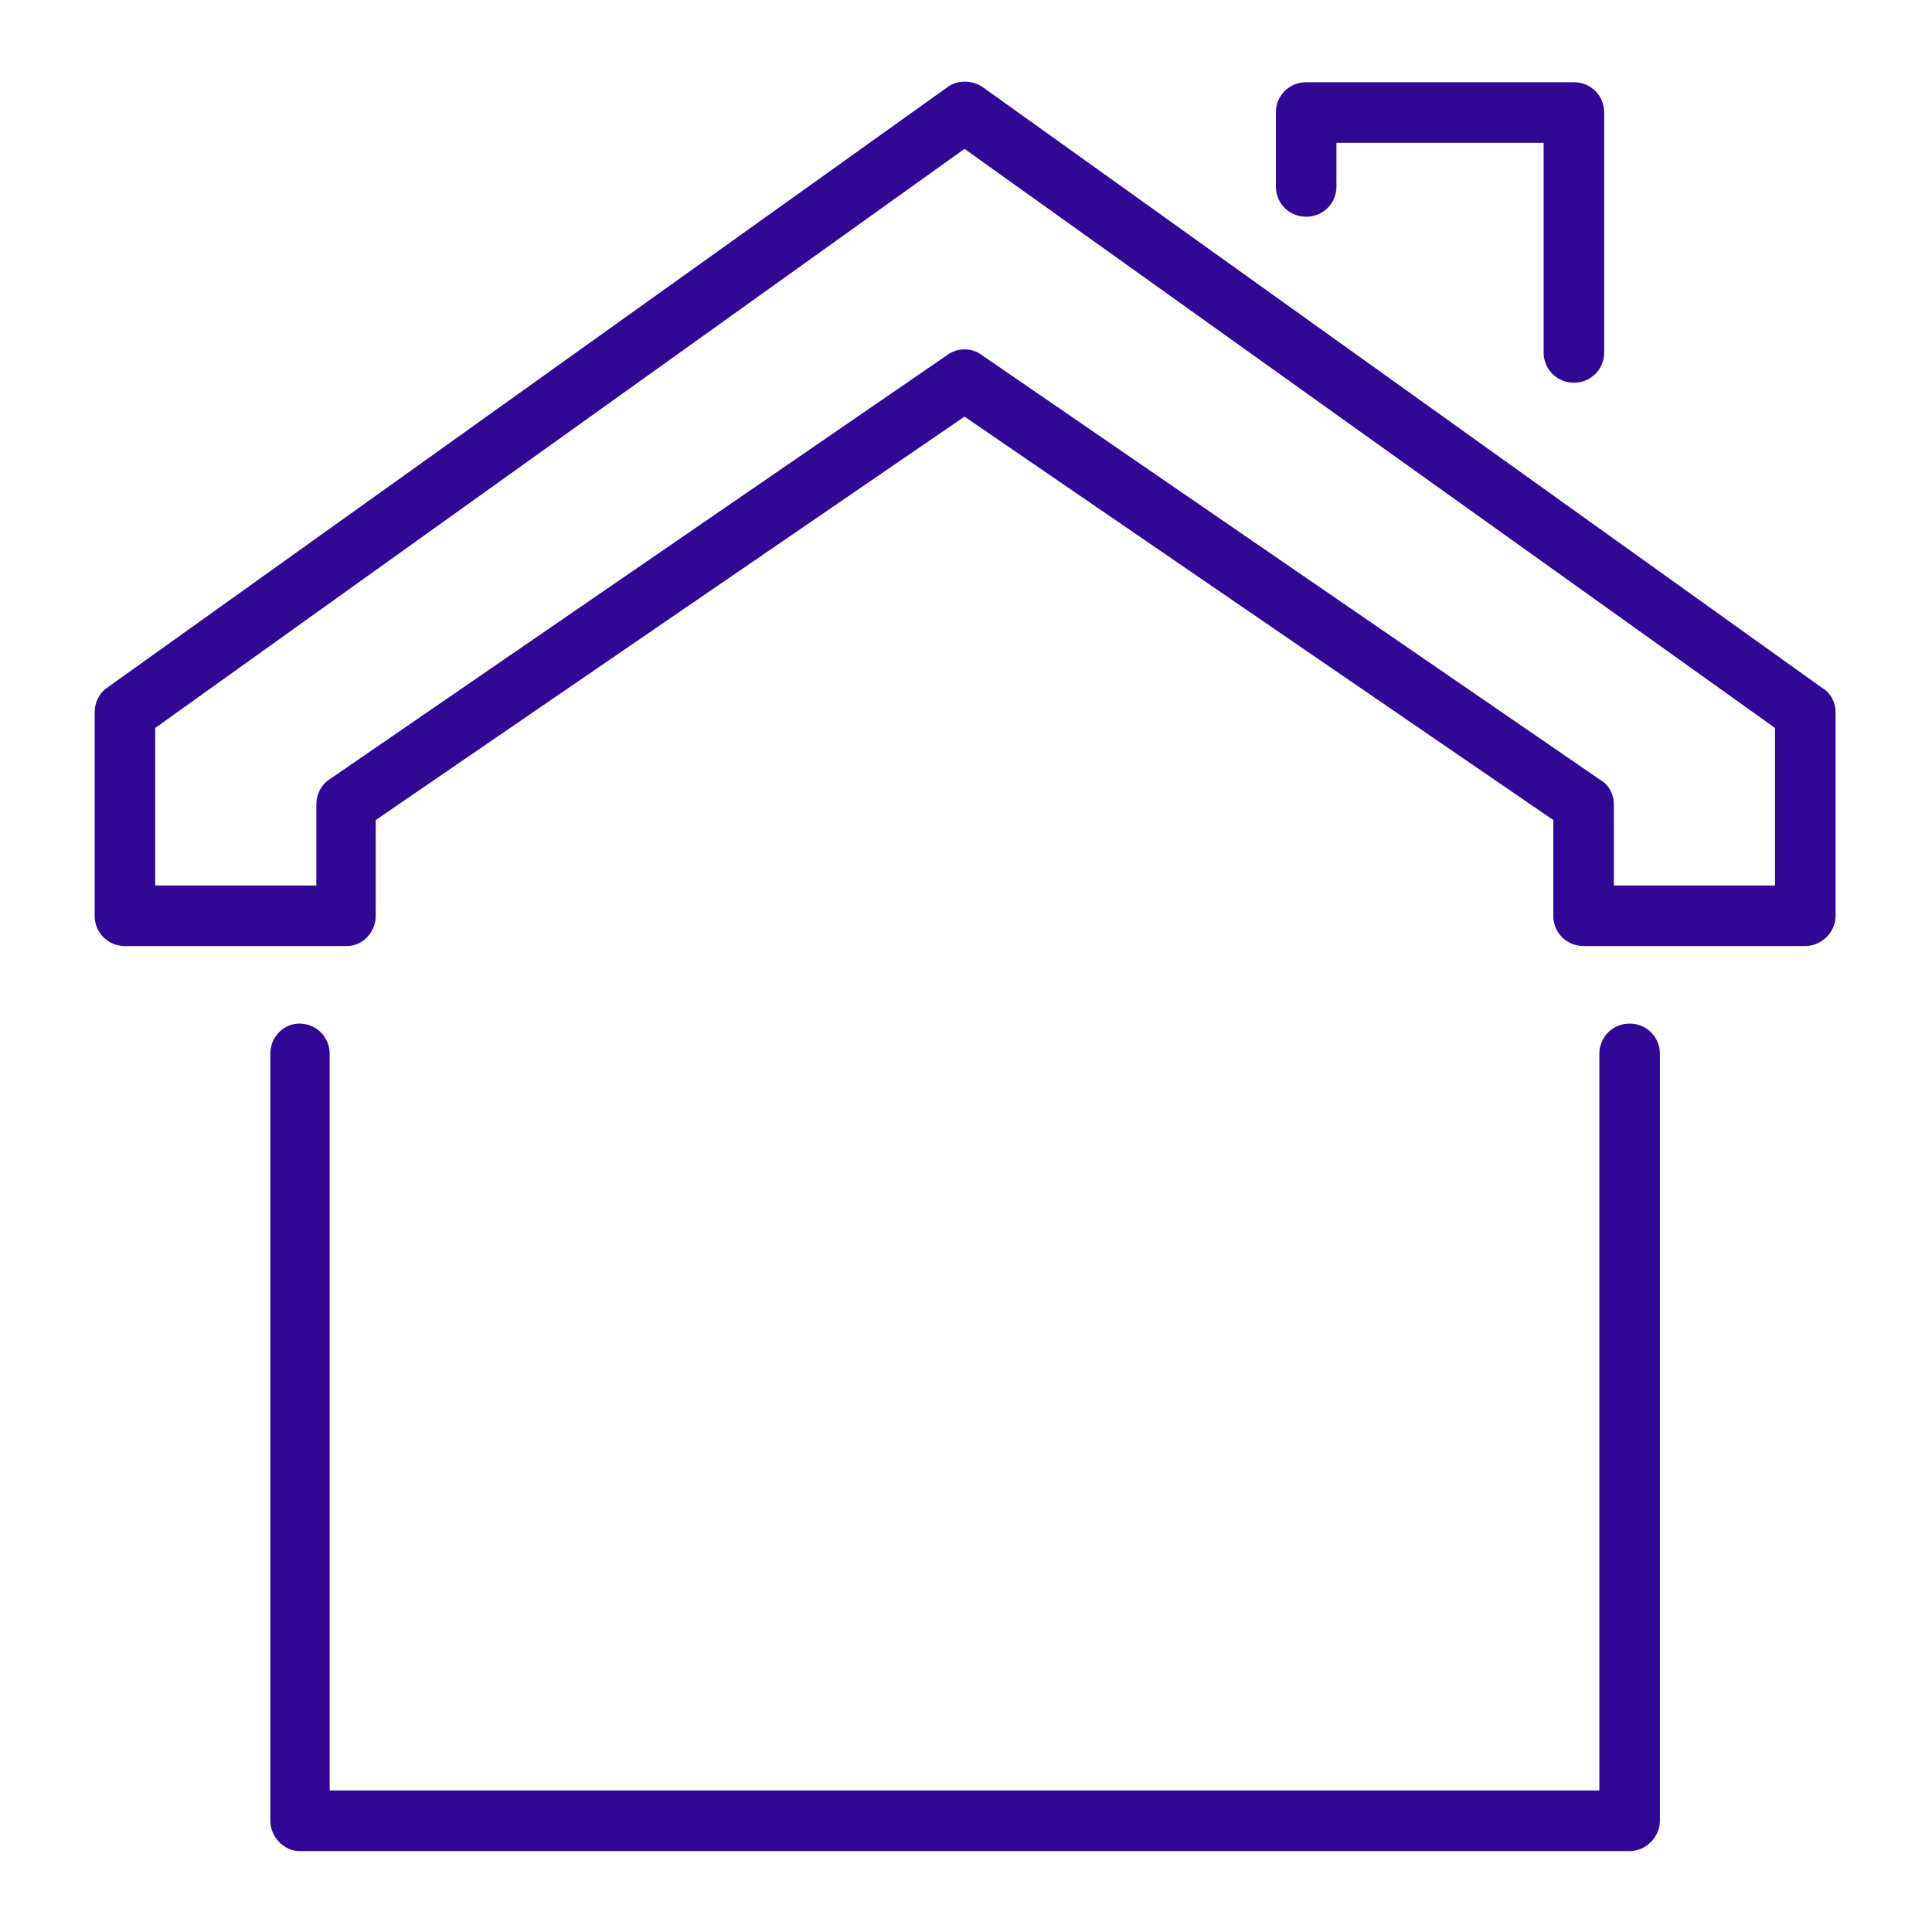
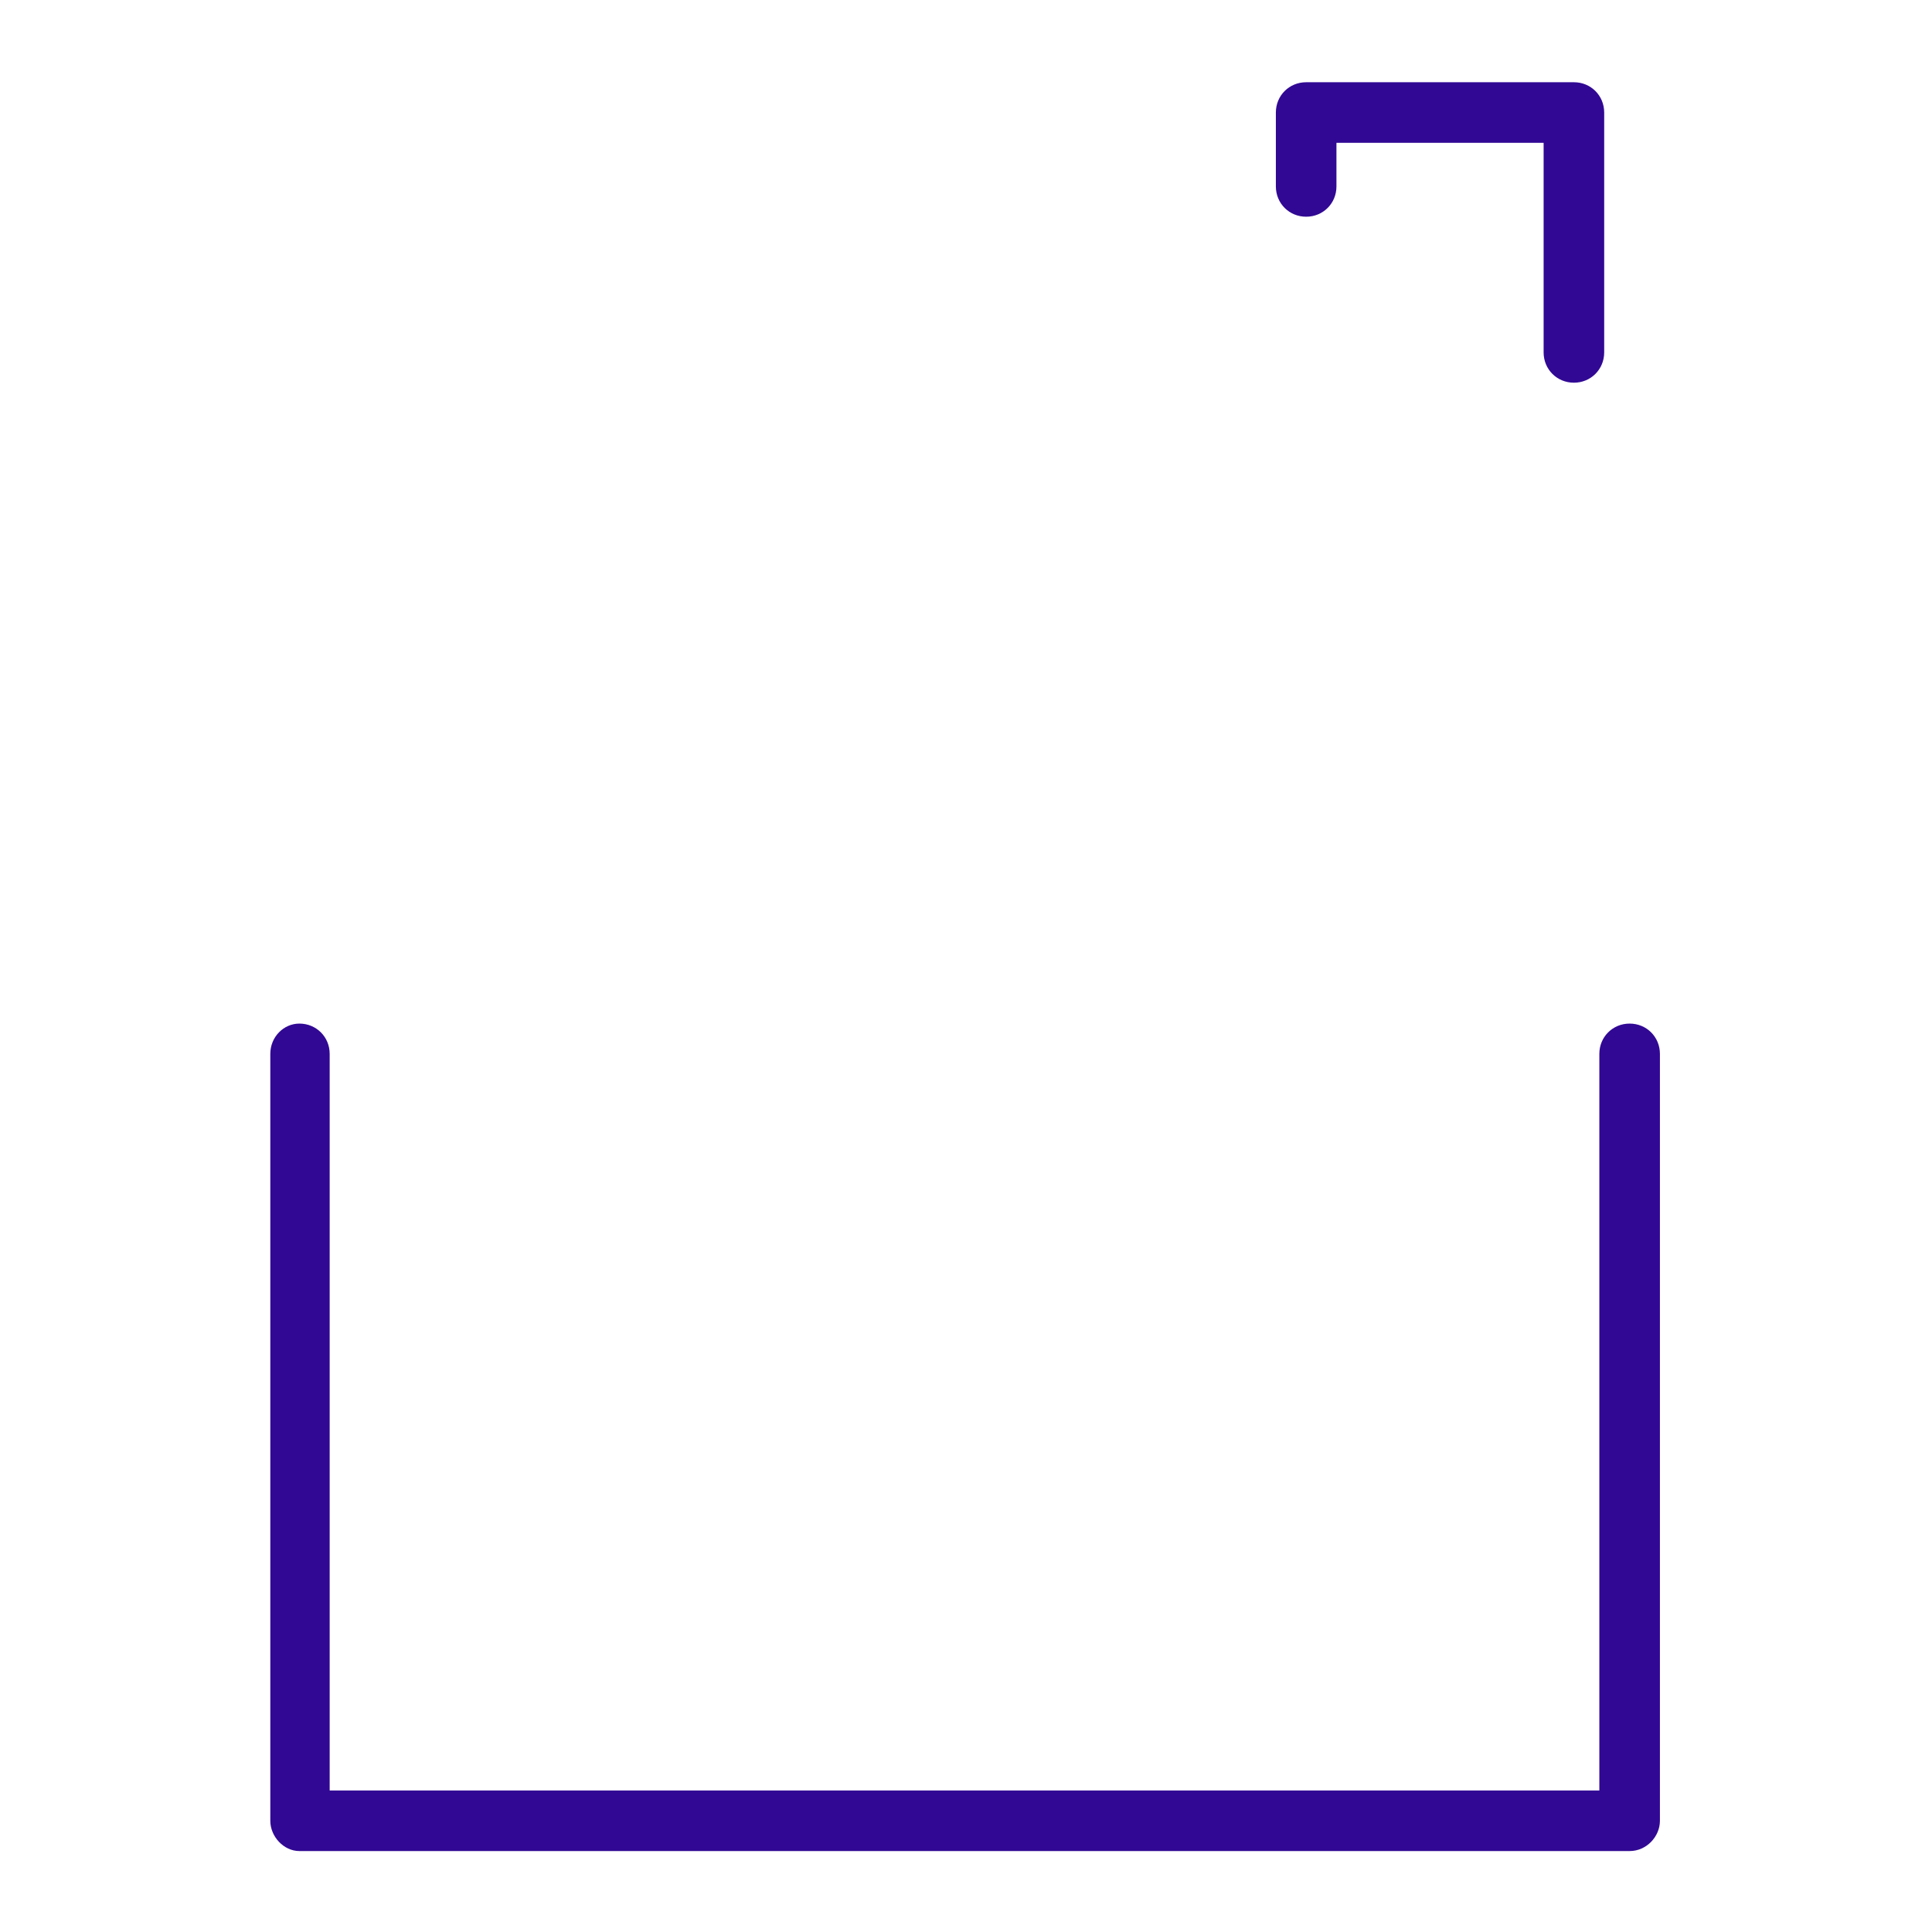
<svg xmlns="http://www.w3.org/2000/svg" width="100%" height="100%" viewBox="0 0 500 500" version="1.1" xml:space="preserve" style="fill-rule:evenodd;clip-rule:evenodd;stroke-linejoin:round;stroke-miterlimit:2;">
  <g transform="matrix(31.354,0,0,31.354,-121112,-62711.8)">
    <g>
      <path d="M3875.72,2003.28C3875.58,2003.28 3875.47,2003.17 3875.47,2003.03L3875.47,2001.3L3873.76,2001.3L3873.76,2001.66C3873.76,2001.8 3873.65,2001.91 3873.51,2001.91C3873.37,2001.91 3873.26,2001.8 3873.26,2001.66L3873.26,2001.05C3873.26,2000.91 3873.37,2000.8 3873.51,2000.8L3875.72,2000.8C3875.86,2000.8 3875.97,2000.91 3875.97,2001.05L3875.97,2003.03C3875.97,2003.17 3875.86,2003.28 3875.72,2003.28Z" style="fill:rgb(49,8,148);fill-rule:nonzero;" />
-       <path d="M3876.05,2007.43L3877.38,2007.43L3877.38,2006.13L3870.69,2001.35L3864.01,2006.13L3864.01,2007.43L3865.34,2007.43L3865.34,2006.76C3865.34,2006.68 3865.38,2006.6 3865.44,2006.56L3870.55,2003.05C3870.63,2002.99 3870.75,2002.99 3870.83,2003.05L3875.94,2006.56C3876.01,2006.6 3876.05,2006.68 3876.05,2006.76L3876.05,2007.43ZM3877.63,2007.93L3875.8,2007.93C3875.66,2007.93 3875.55,2007.82 3875.55,2007.68L3875.55,2006.89L3870.69,2003.56L3865.83,2006.89L3865.83,2007.68C3865.83,2007.82 3865.72,2007.93 3865.59,2007.93L3863.76,2007.93C3863.62,2007.93 3863.51,2007.82 3863.51,2007.68L3863.51,2006C3863.51,2005.92 3863.55,2005.84 3863.61,2005.8L3870.55,2000.84C3870.63,2000.78 3870.75,2000.78 3870.84,2000.84L3877.77,2005.8C3877.84,2005.84 3877.88,2005.92 3877.88,2006L3877.88,2007.68C3877.88,2007.82 3877.76,2007.93 3877.63,2007.93Z" style="fill:rgb(49,8,148);fill-rule:nonzero;" />
      <path d="M3876.18,2015.4L3865.2,2015.4C3865.07,2015.4 3864.96,2015.28 3864.96,2015.15L3864.96,2008.82C3864.96,2008.68 3865.07,2008.57 3865.2,2008.57C3865.34,2008.57 3865.45,2008.68 3865.45,2008.82L3865.45,2014.9L3875.93,2014.9L3875.93,2008.82C3875.93,2008.68 3876.04,2008.57 3876.18,2008.57C3876.32,2008.57 3876.43,2008.68 3876.43,2008.82L3876.43,2015.15C3876.43,2015.28 3876.32,2015.4 3876.18,2015.4Z" style="fill:rgb(49,8,148);fill-rule:nonzero;" />
    </g>
  </g>
</svg>